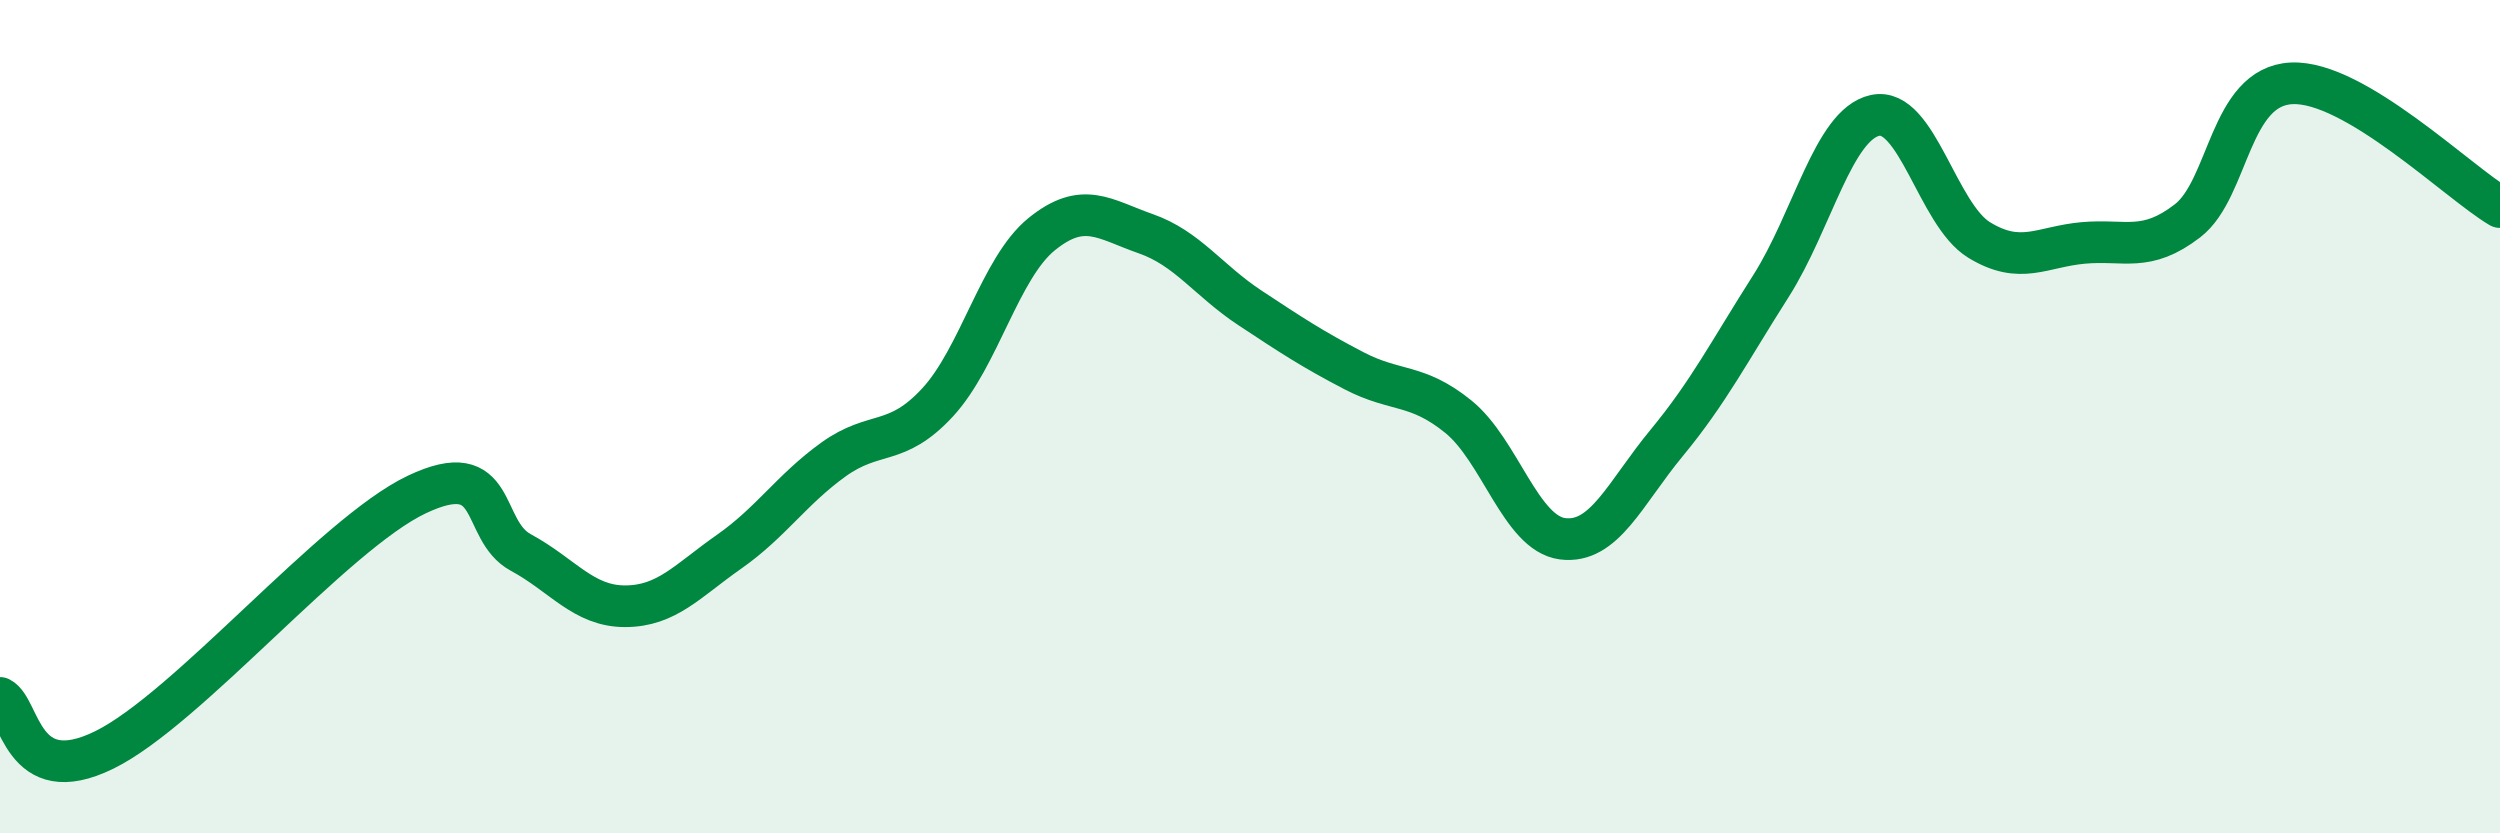
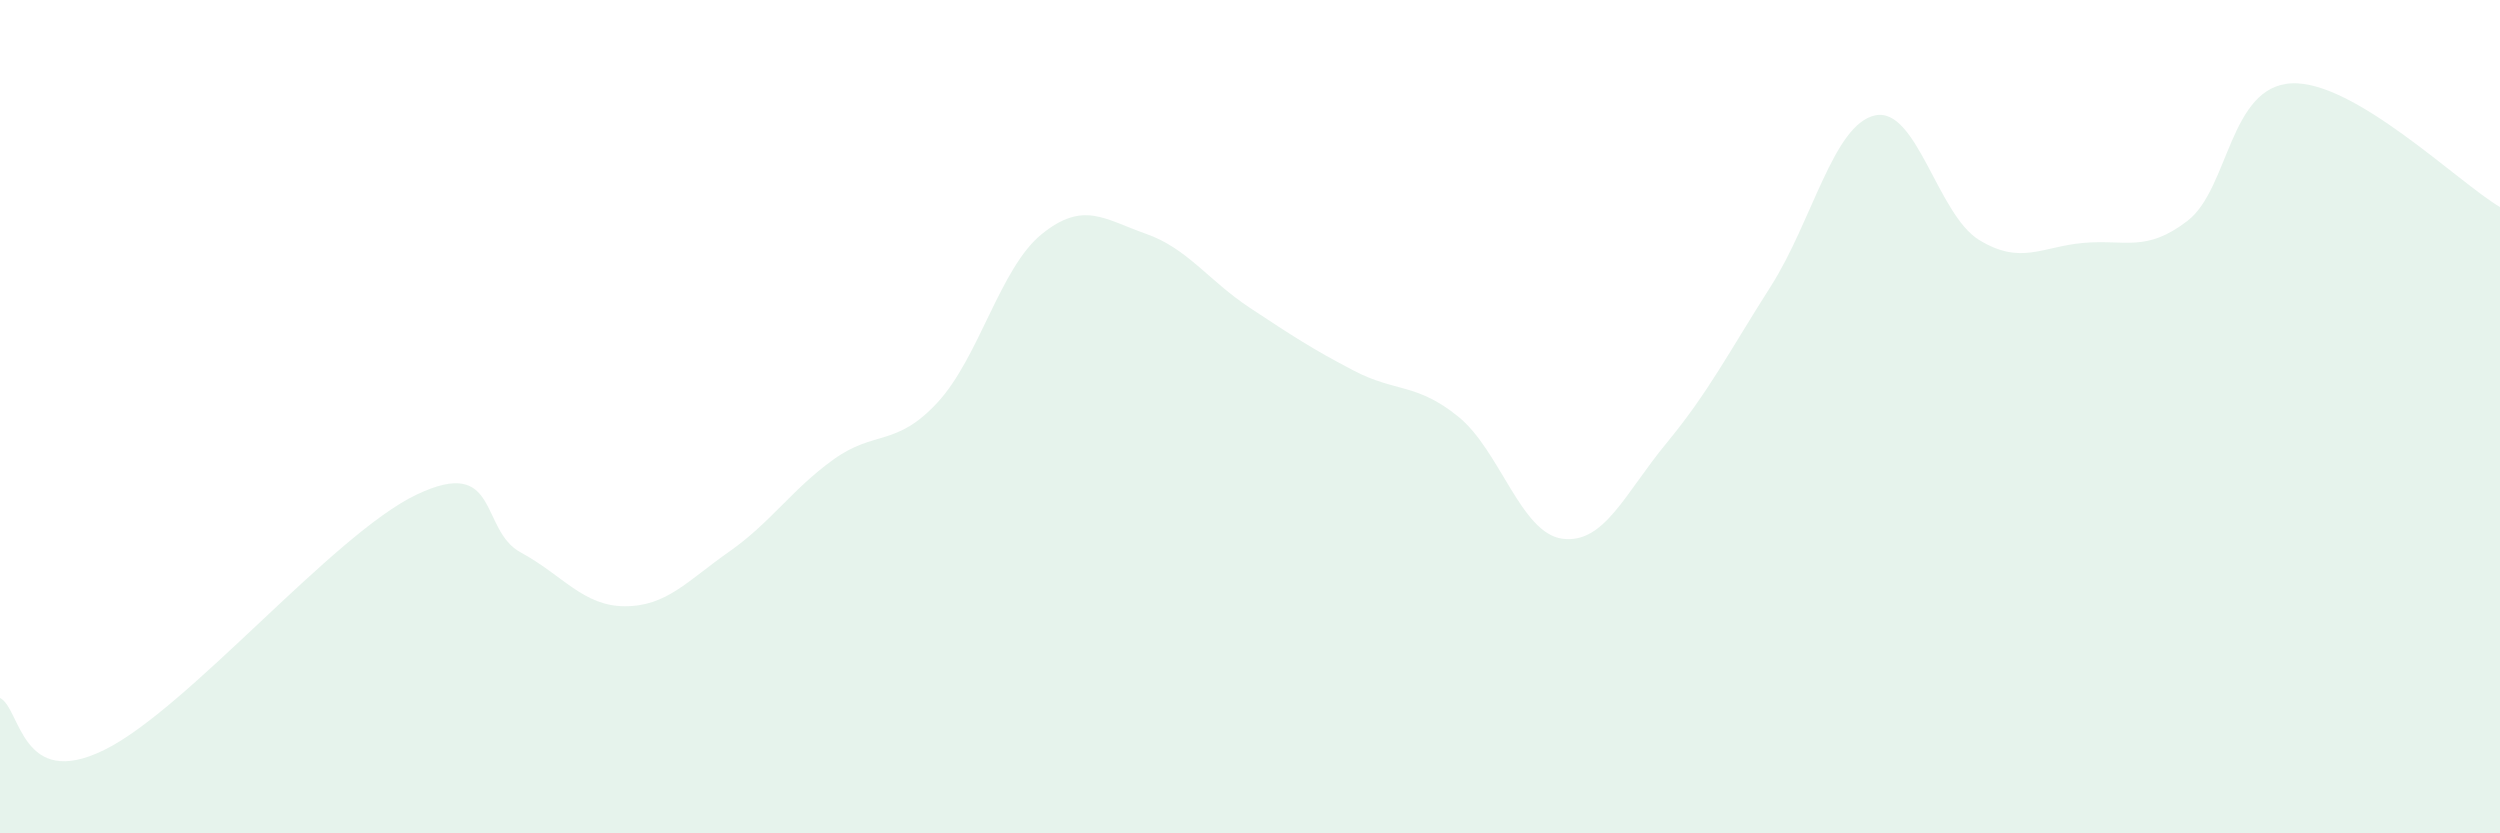
<svg xmlns="http://www.w3.org/2000/svg" width="60" height="20" viewBox="0 0 60 20">
  <path d="M 0,16.75 C 0.5,17 0.5,18.98 2.5,18 C 4.5,17.02 8,12.82 10,11.87 C 12,10.92 11.5,12.72 12.5,13.26 C 13.5,13.8 14,14.55 15,14.55 C 16,14.55 16.5,13.94 17.5,13.24 C 18.5,12.54 19,11.75 20,11.03 C 21,10.31 21.5,10.74 22.5,9.66 C 23.5,8.58 24,6.43 25,5.62 C 26,4.81 26.5,5.26 27.5,5.61 C 28.5,5.96 29,6.73 30,7.39 C 31,8.05 31.5,8.38 32.5,8.9 C 33.5,9.42 34,9.19 35,10 C 36,10.81 36.5,12.8 37.5,12.93 C 38.5,13.06 39,11.84 40,10.63 C 41,9.42 41.5,8.44 42.5,6.87 C 43.5,5.3 44,2.99 45,2.77 C 46,2.55 46.5,5.15 47.5,5.76 C 48.5,6.37 49,5.92 50,5.83 C 51,5.74 51.5,6.07 52.5,5.3 C 53.5,4.53 53.5,2.07 55,2 C 56.5,1.93 59,4.38 60,4.97L60 20L0 20Z" fill="#008740" opacity="0.1" stroke-linecap="round" stroke-linejoin="round" />
-   <path d="M 0,16.75 C 0.5,17 0.5,18.98 2.5,18 C 4.5,17.02 8,12.82 10,11.87 C 12,10.92 11.5,12.72 12.5,13.26 C 13.5,13.8 14,14.55 15,14.55 C 16,14.55 16.5,13.94 17.5,13.24 C 18.5,12.54 19,11.75 20,11.03 C 21,10.31 21.5,10.74 22.5,9.66 C 23.5,8.58 24,6.43 25,5.62 C 26,4.81 26.5,5.26 27.5,5.61 C 28.5,5.96 29,6.73 30,7.39 C 31,8.05 31.5,8.38 32.5,8.9 C 33.5,9.42 34,9.19 35,10 C 36,10.81 36.5,12.8 37.5,12.93 C 38.5,13.06 39,11.84 40,10.63 C 41,9.42 41.5,8.44 42.5,6.87 C 43.5,5.3 44,2.99 45,2.77 C 46,2.55 46.5,5.15 47.5,5.76 C 48.5,6.37 49,5.92 50,5.83 C 51,5.74 51.5,6.07 52.5,5.3 C 53.5,4.53 53.5,2.07 55,2 C 56.5,1.93 59,4.38 60,4.97" stroke="#008740" stroke-width="1" fill="none" stroke-linecap="round" stroke-linejoin="round" />
</svg>